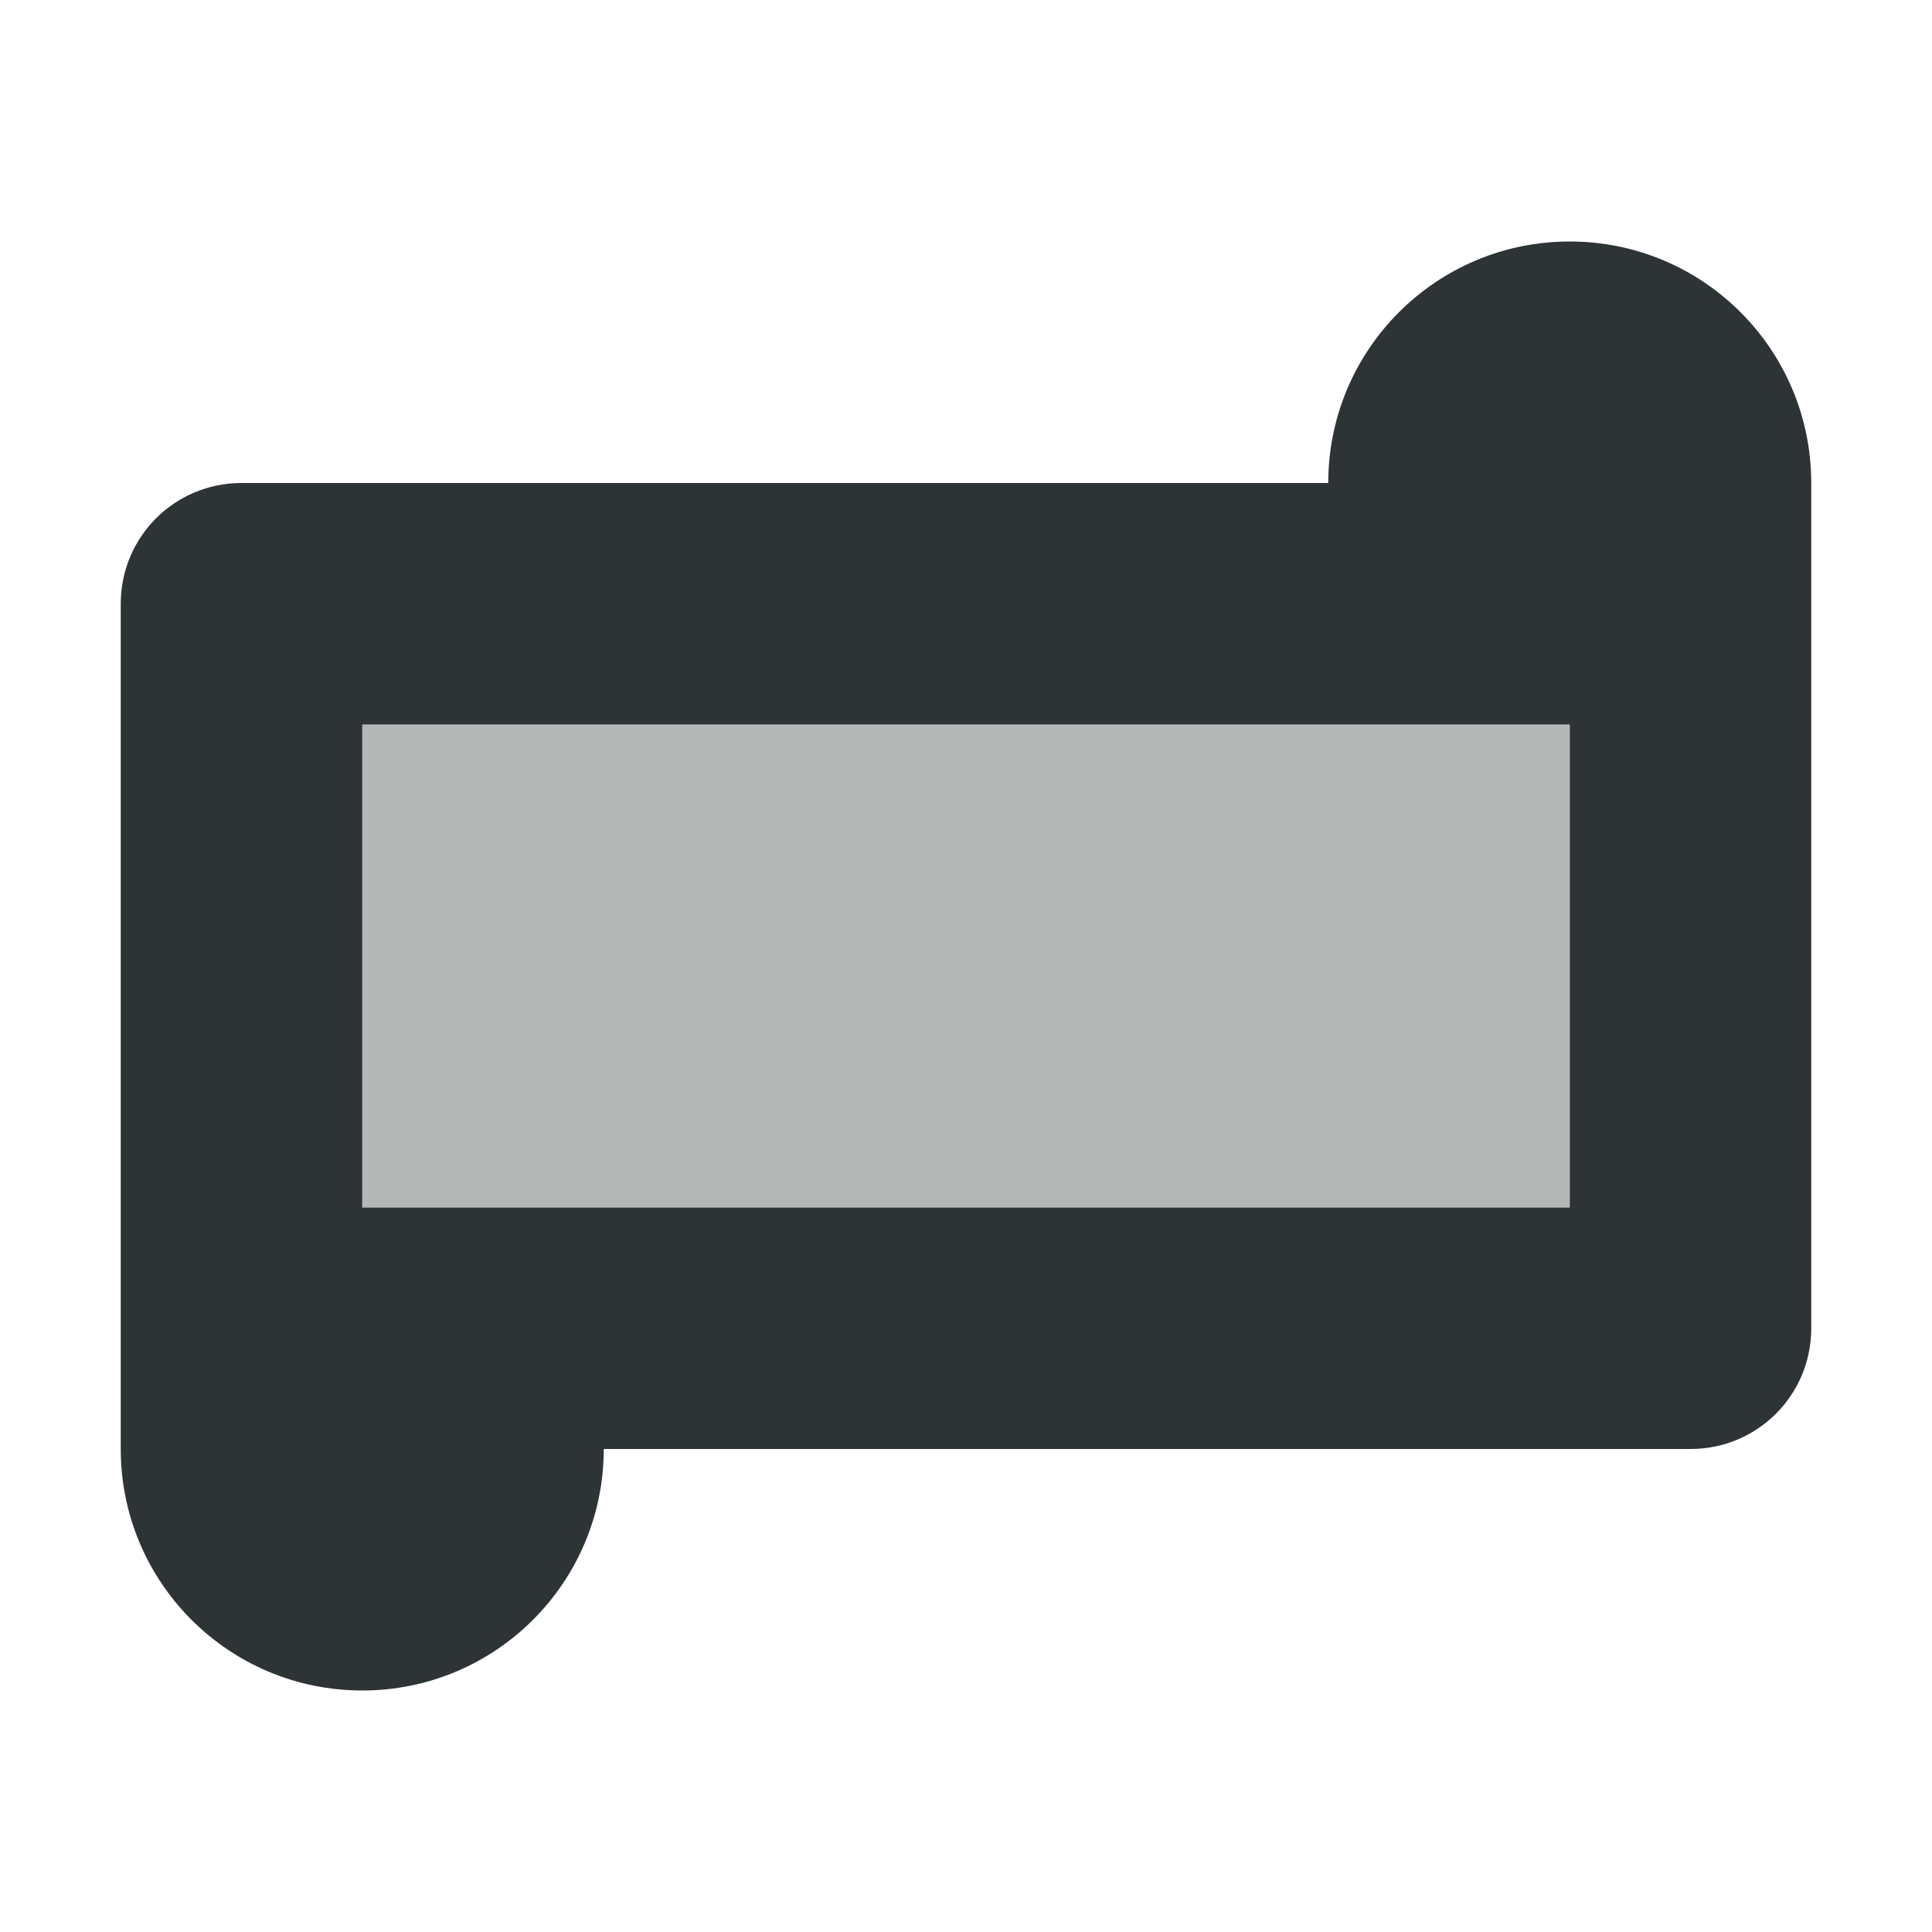
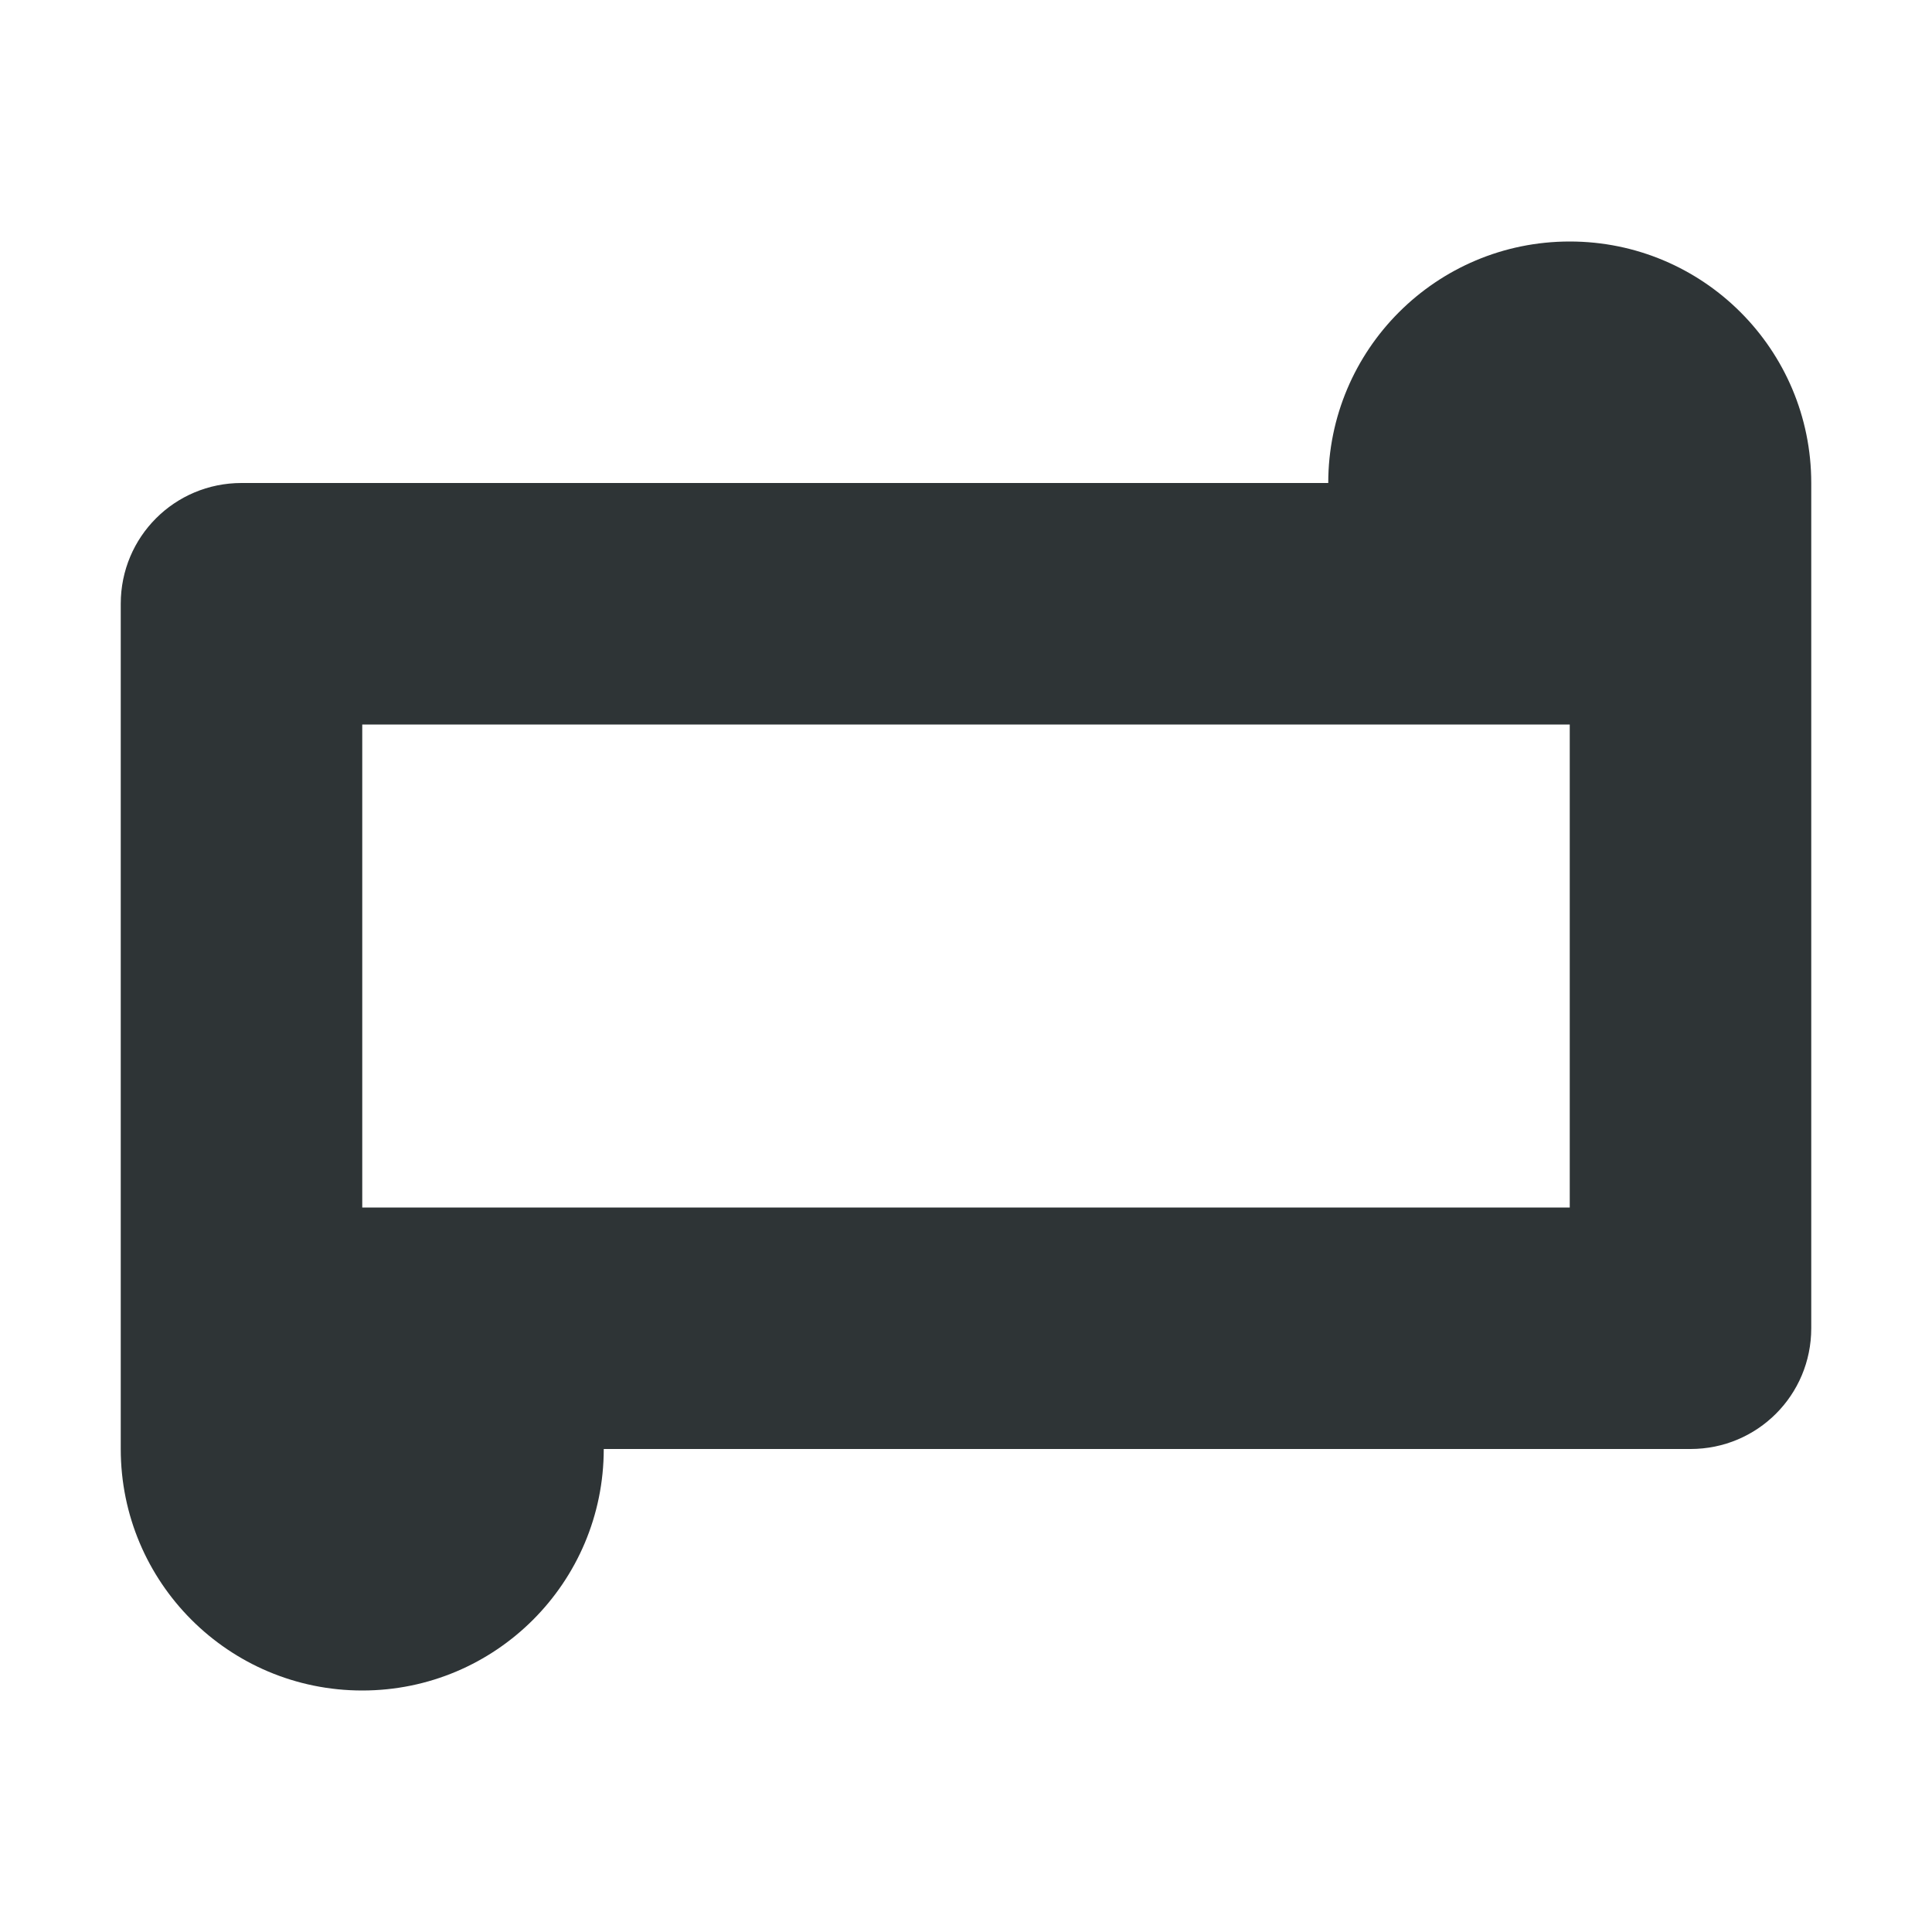
<svg xmlns="http://www.w3.org/2000/svg" viewBox="0 0 16 16">
  <g fill="#2e3436">
    <path d="m13 2c-1.105 0-2 .895-2 2h-9c-.554 0-1 .446-1 1v7c0 1.105.895 2 2 2s2-.895 2-2h9c.554 0 1-.446 1-1v-7c0-1.105-.895-2-2-2zm-10 4h10v4h-10z" />
-     <path d="m3 6v4h10v-4z" opacity=".35" />
  </g>
</svg>